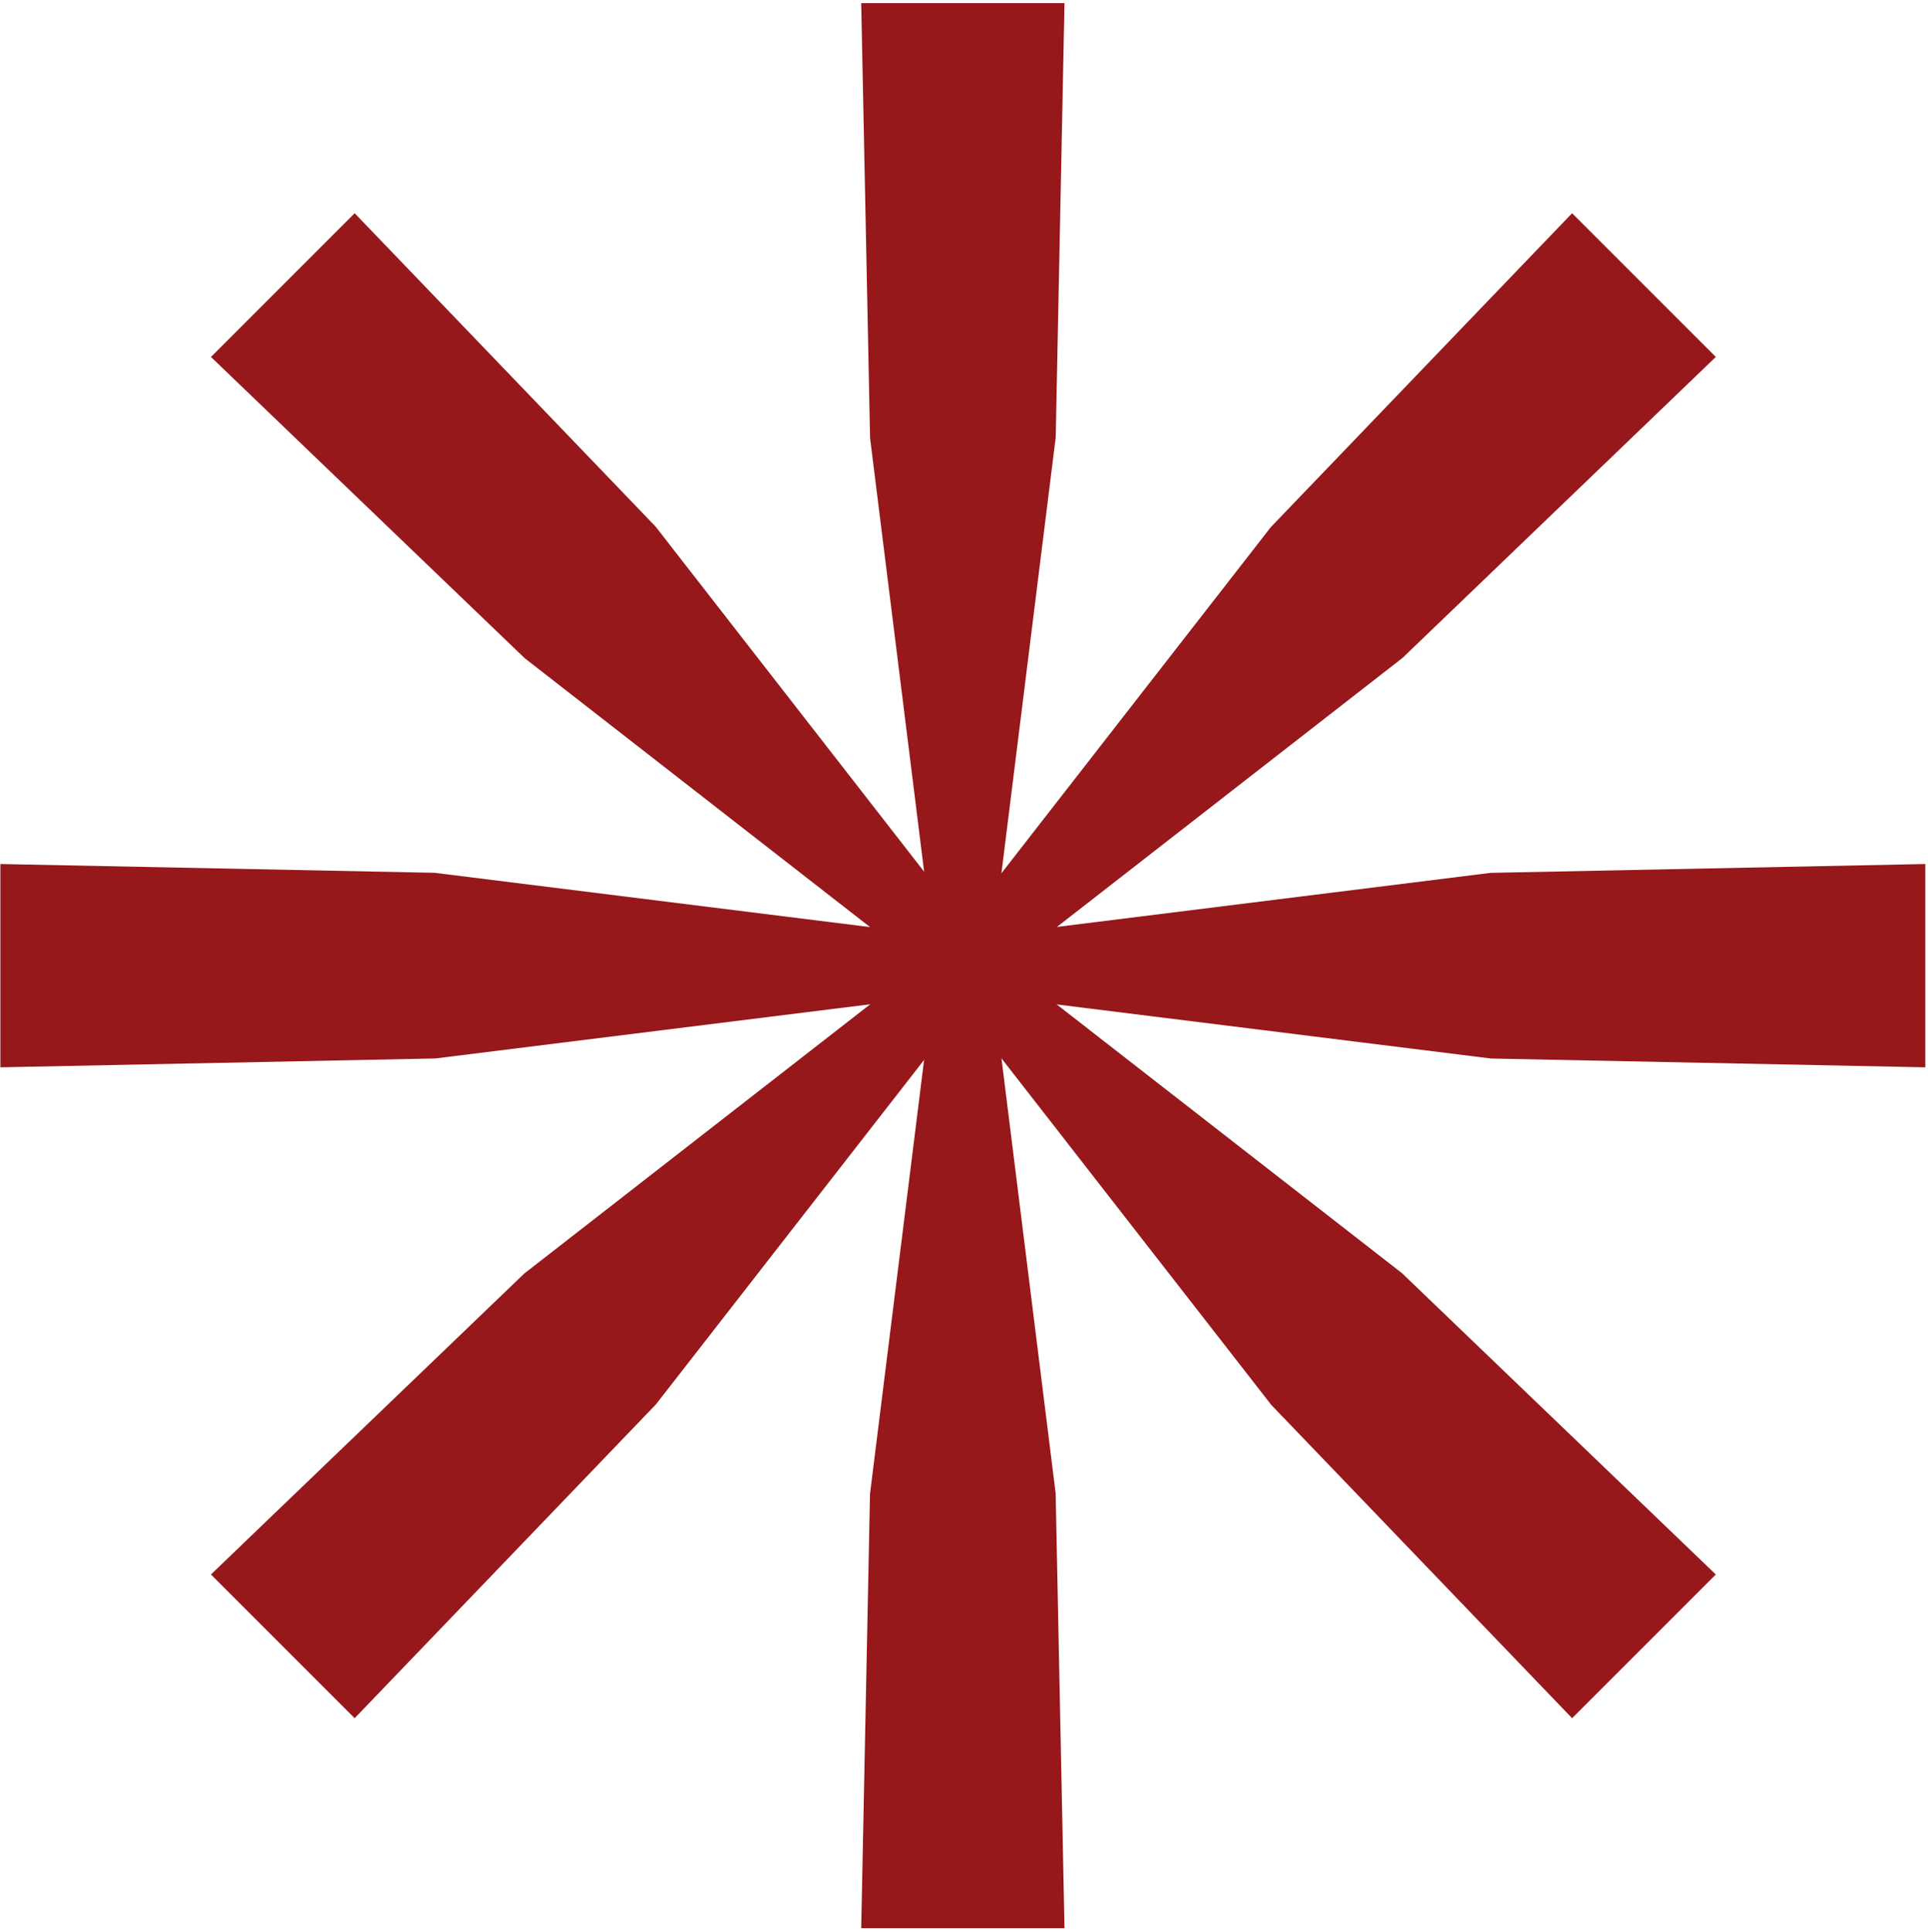
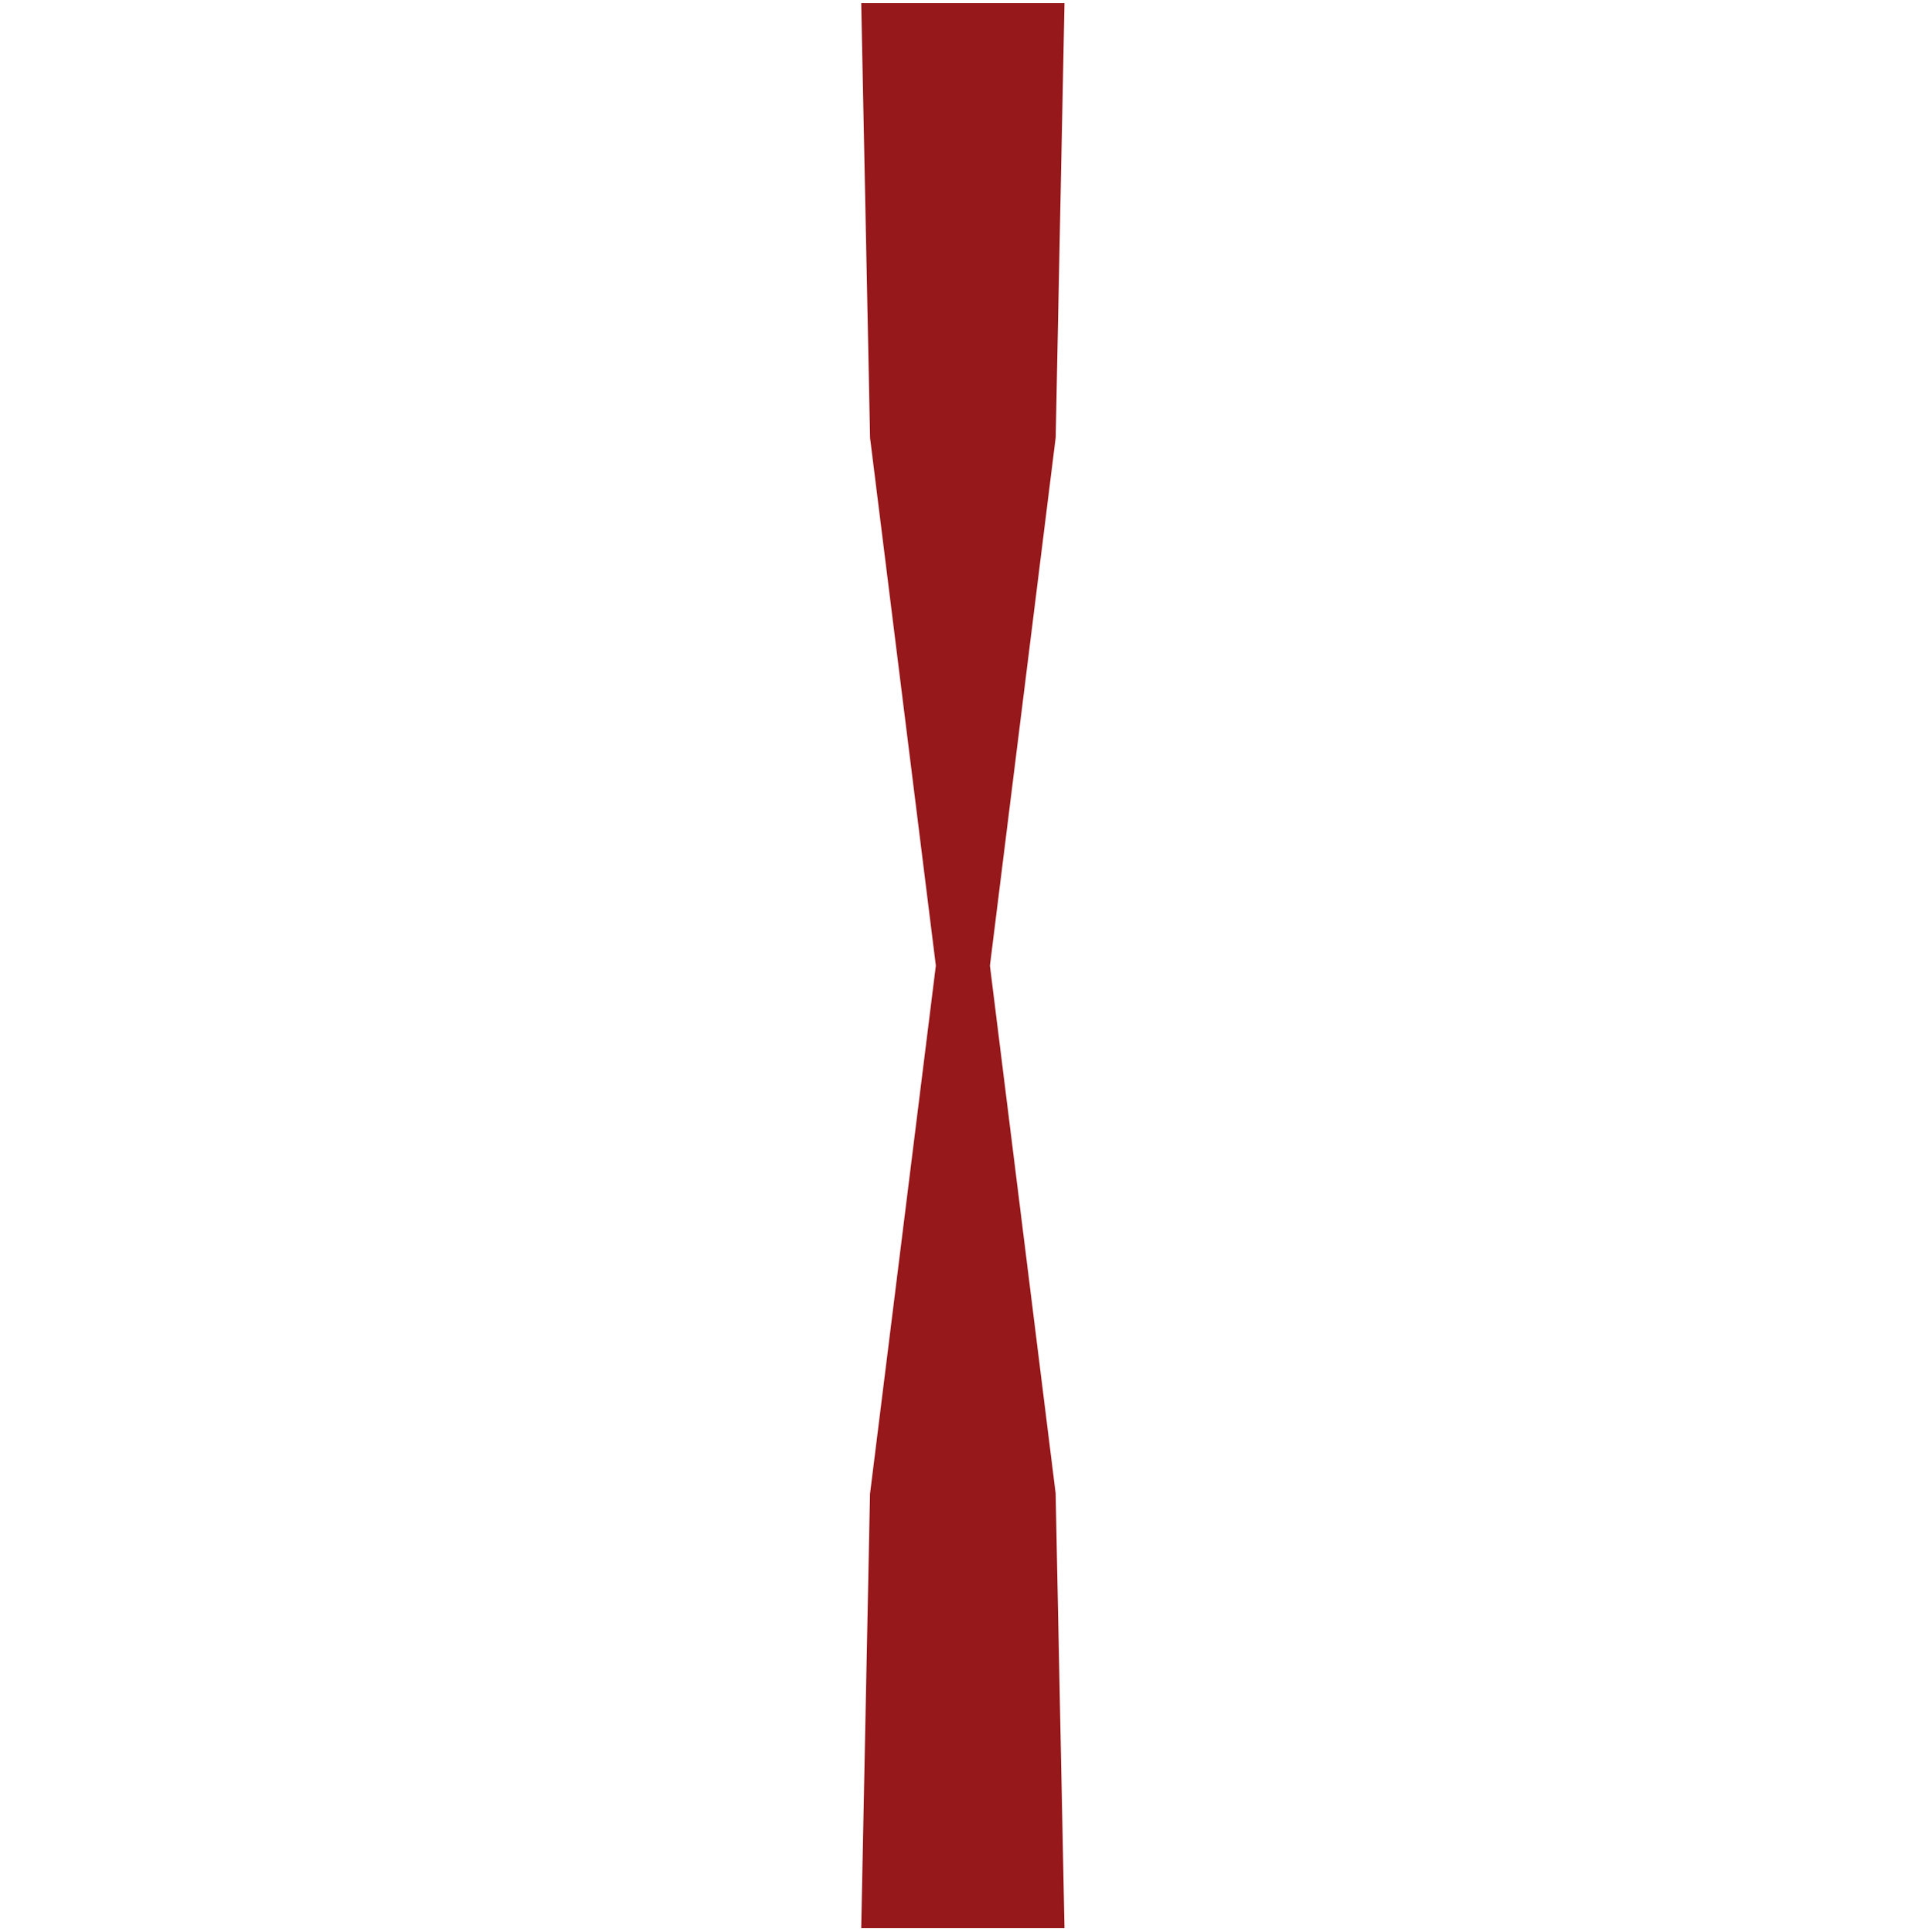
<svg xmlns="http://www.w3.org/2000/svg" width="547" height="548" viewBox="0 0 547 548" fill="none">
  <path d="M299.501 423.628L302.014 547.016H244.336L246.831 423.804L265.513 273.949L246.849 124.253L244.336 0.883H302.014L299.519 124.095L280.855 273.949L299.501 423.628Z" fill="#96181B" />
-   <path d="M123.493 300.278L0.105 302.791V245.113L123.317 247.609L273.172 266.29L422.868 247.626L546.238 245.113V302.791L423.026 300.296L273.172 281.632L123.493 300.278Z" fill="#96181B" />
-   <path d="M186.104 398.407L100.623 487.437L59.852 446.666L148.741 361.291L267.911 268.552L360.58 149.505L446.025 60.492L486.797 101.264L397.925 186.639L278.755 279.395L186.104 398.407Z" fill="#96181B" />
-   <path d="M148.882 186.745L59.852 101.264L100.623 60.492L185.998 149.382L278.737 268.552L397.784 361.203L486.797 446.666L446.025 487.437L360.667 398.548L267.894 279.395L148.882 186.745Z" fill="#96181B" />
</svg>